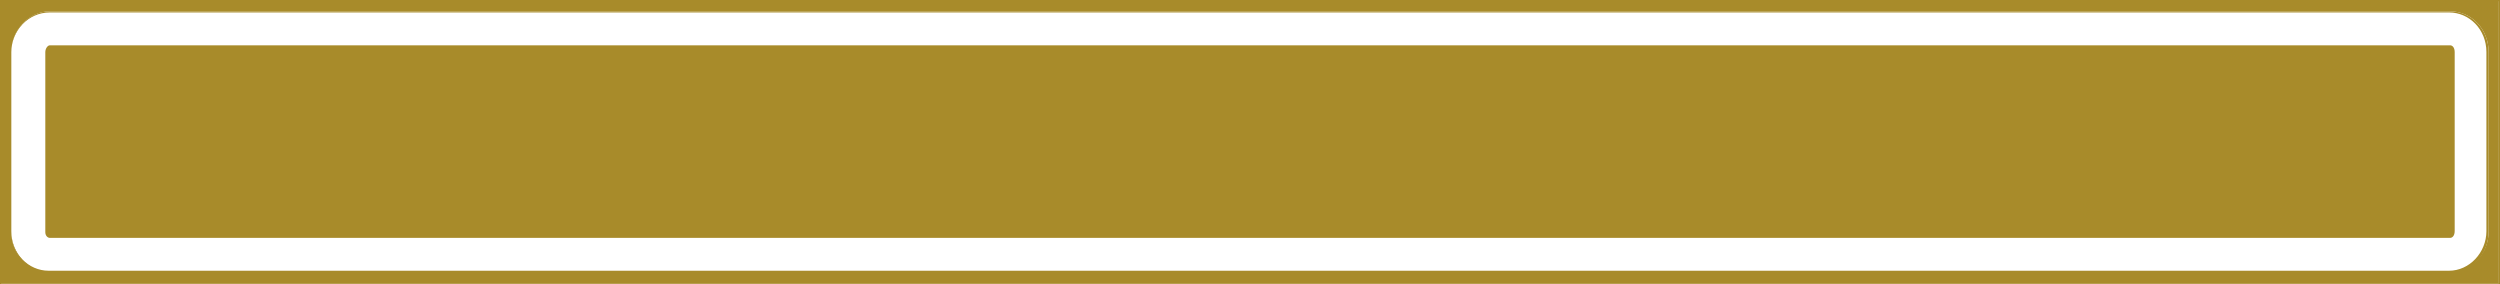
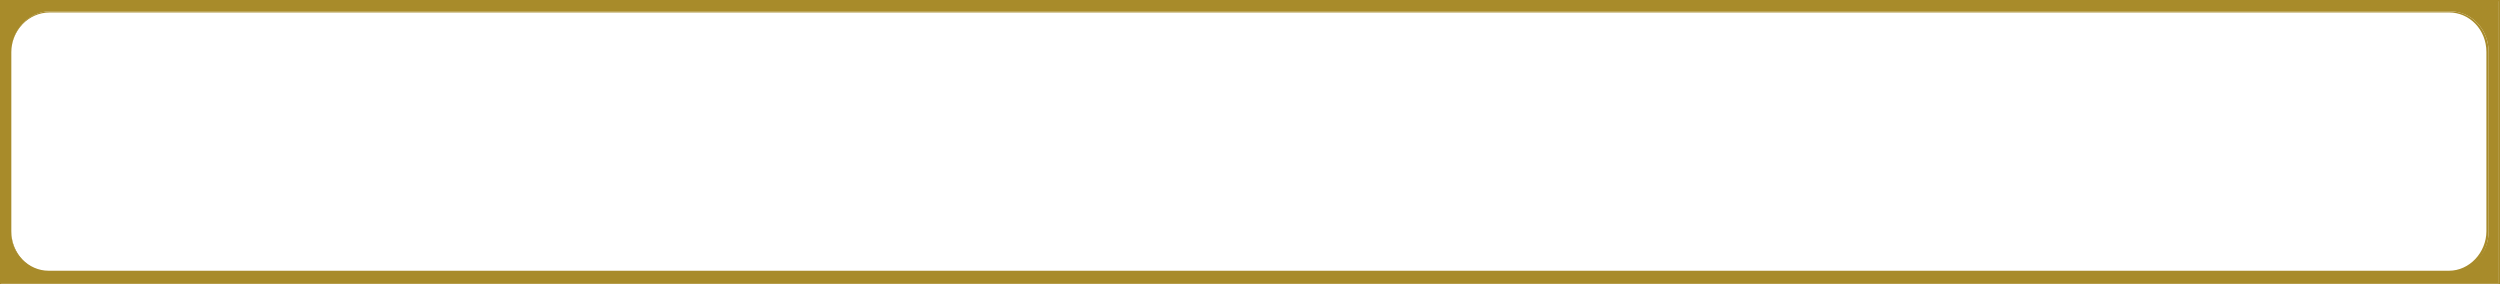
<svg xmlns="http://www.w3.org/2000/svg" fill="#000000" height="25.1" preserveAspectRatio="xMidYMid meet" version="1" viewBox="0.0 0.0 220.7 25.1" width="220.7" zoomAndPan="magnify">
  <g id="change1_1">
-     <path d="M4.4,21C4.2,21,4,20.8,4,20.5V4.6C4,4.3,4.2,4,4.4,4h211.9c0.2,0,0.4,0.2,0.4,0.6v15.8 c0,0.4-0.2,0.6-0.4,0.6H4.4z" fill="#a88b2a" />
-   </g>
+     </g>
  <g fill="#a88b2a" id="change1_2">
    <path d="M0,25h220.6V0H0V25z M1,4.6C1,2.7,2.5,1,4.4,1h211.9c1.9,0,3.4,1.6,3.4,3.6v15.8c0,2-1.5,3.6-3.4,3.6H4.4 C2.5,24,1,22.4,1,20.5V4.6z" />
    <path d="M220.7,25.1H0V0h220.7V25.1z M0.1,25h220.5V0.1H0.1V25z M216.3,24.1H4.4c-1.9,0-3.4-1.6-3.4-3.6V4.6 c0-2,1.5-3.6,3.4-3.6h211.9c1.9,0,3.4,1.6,3.4,3.6v15.8C219.7,22.5,218.2,24.1,216.3,24.1z M4.4,1.1C2.5,1.1,1,2.7,1,4.6v15.8 c0,2,1.5,3.5,3.3,3.5h211.9c1.8,0,3.3-1.6,3.3-3.5V4.6c0-2-1.5-3.5-3.3-3.5H4.4z" />
  </g>
</svg>